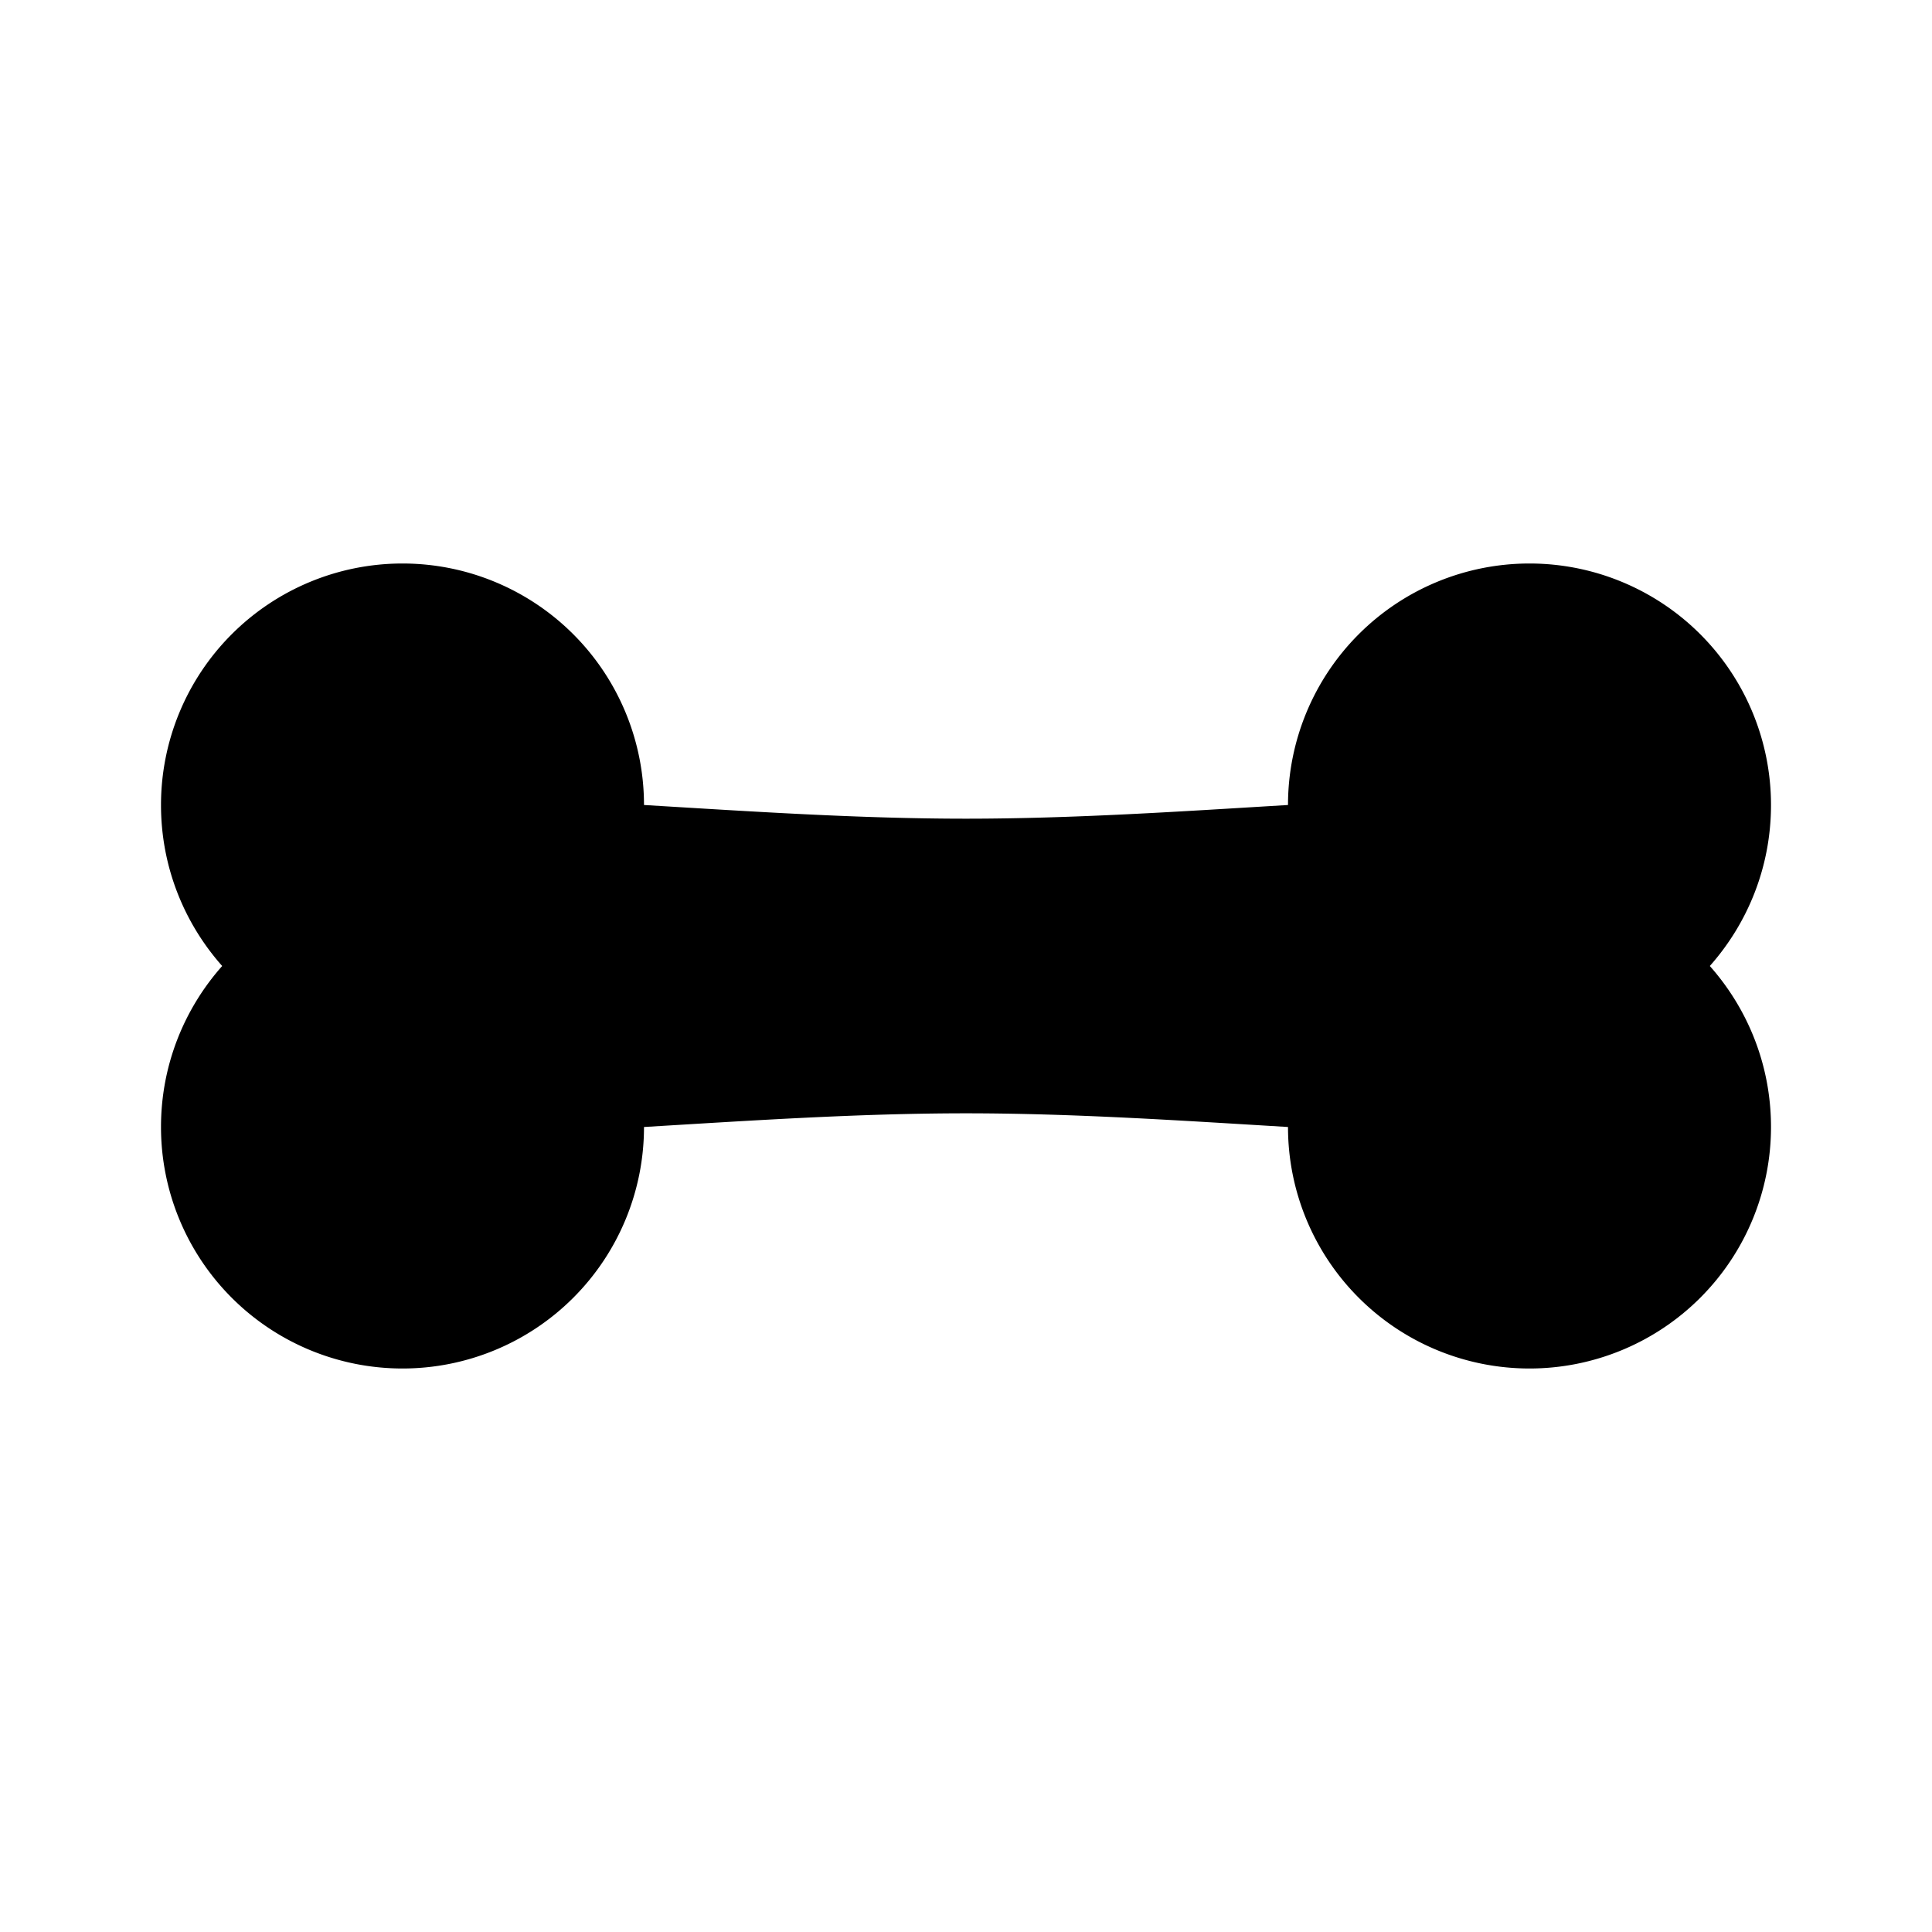
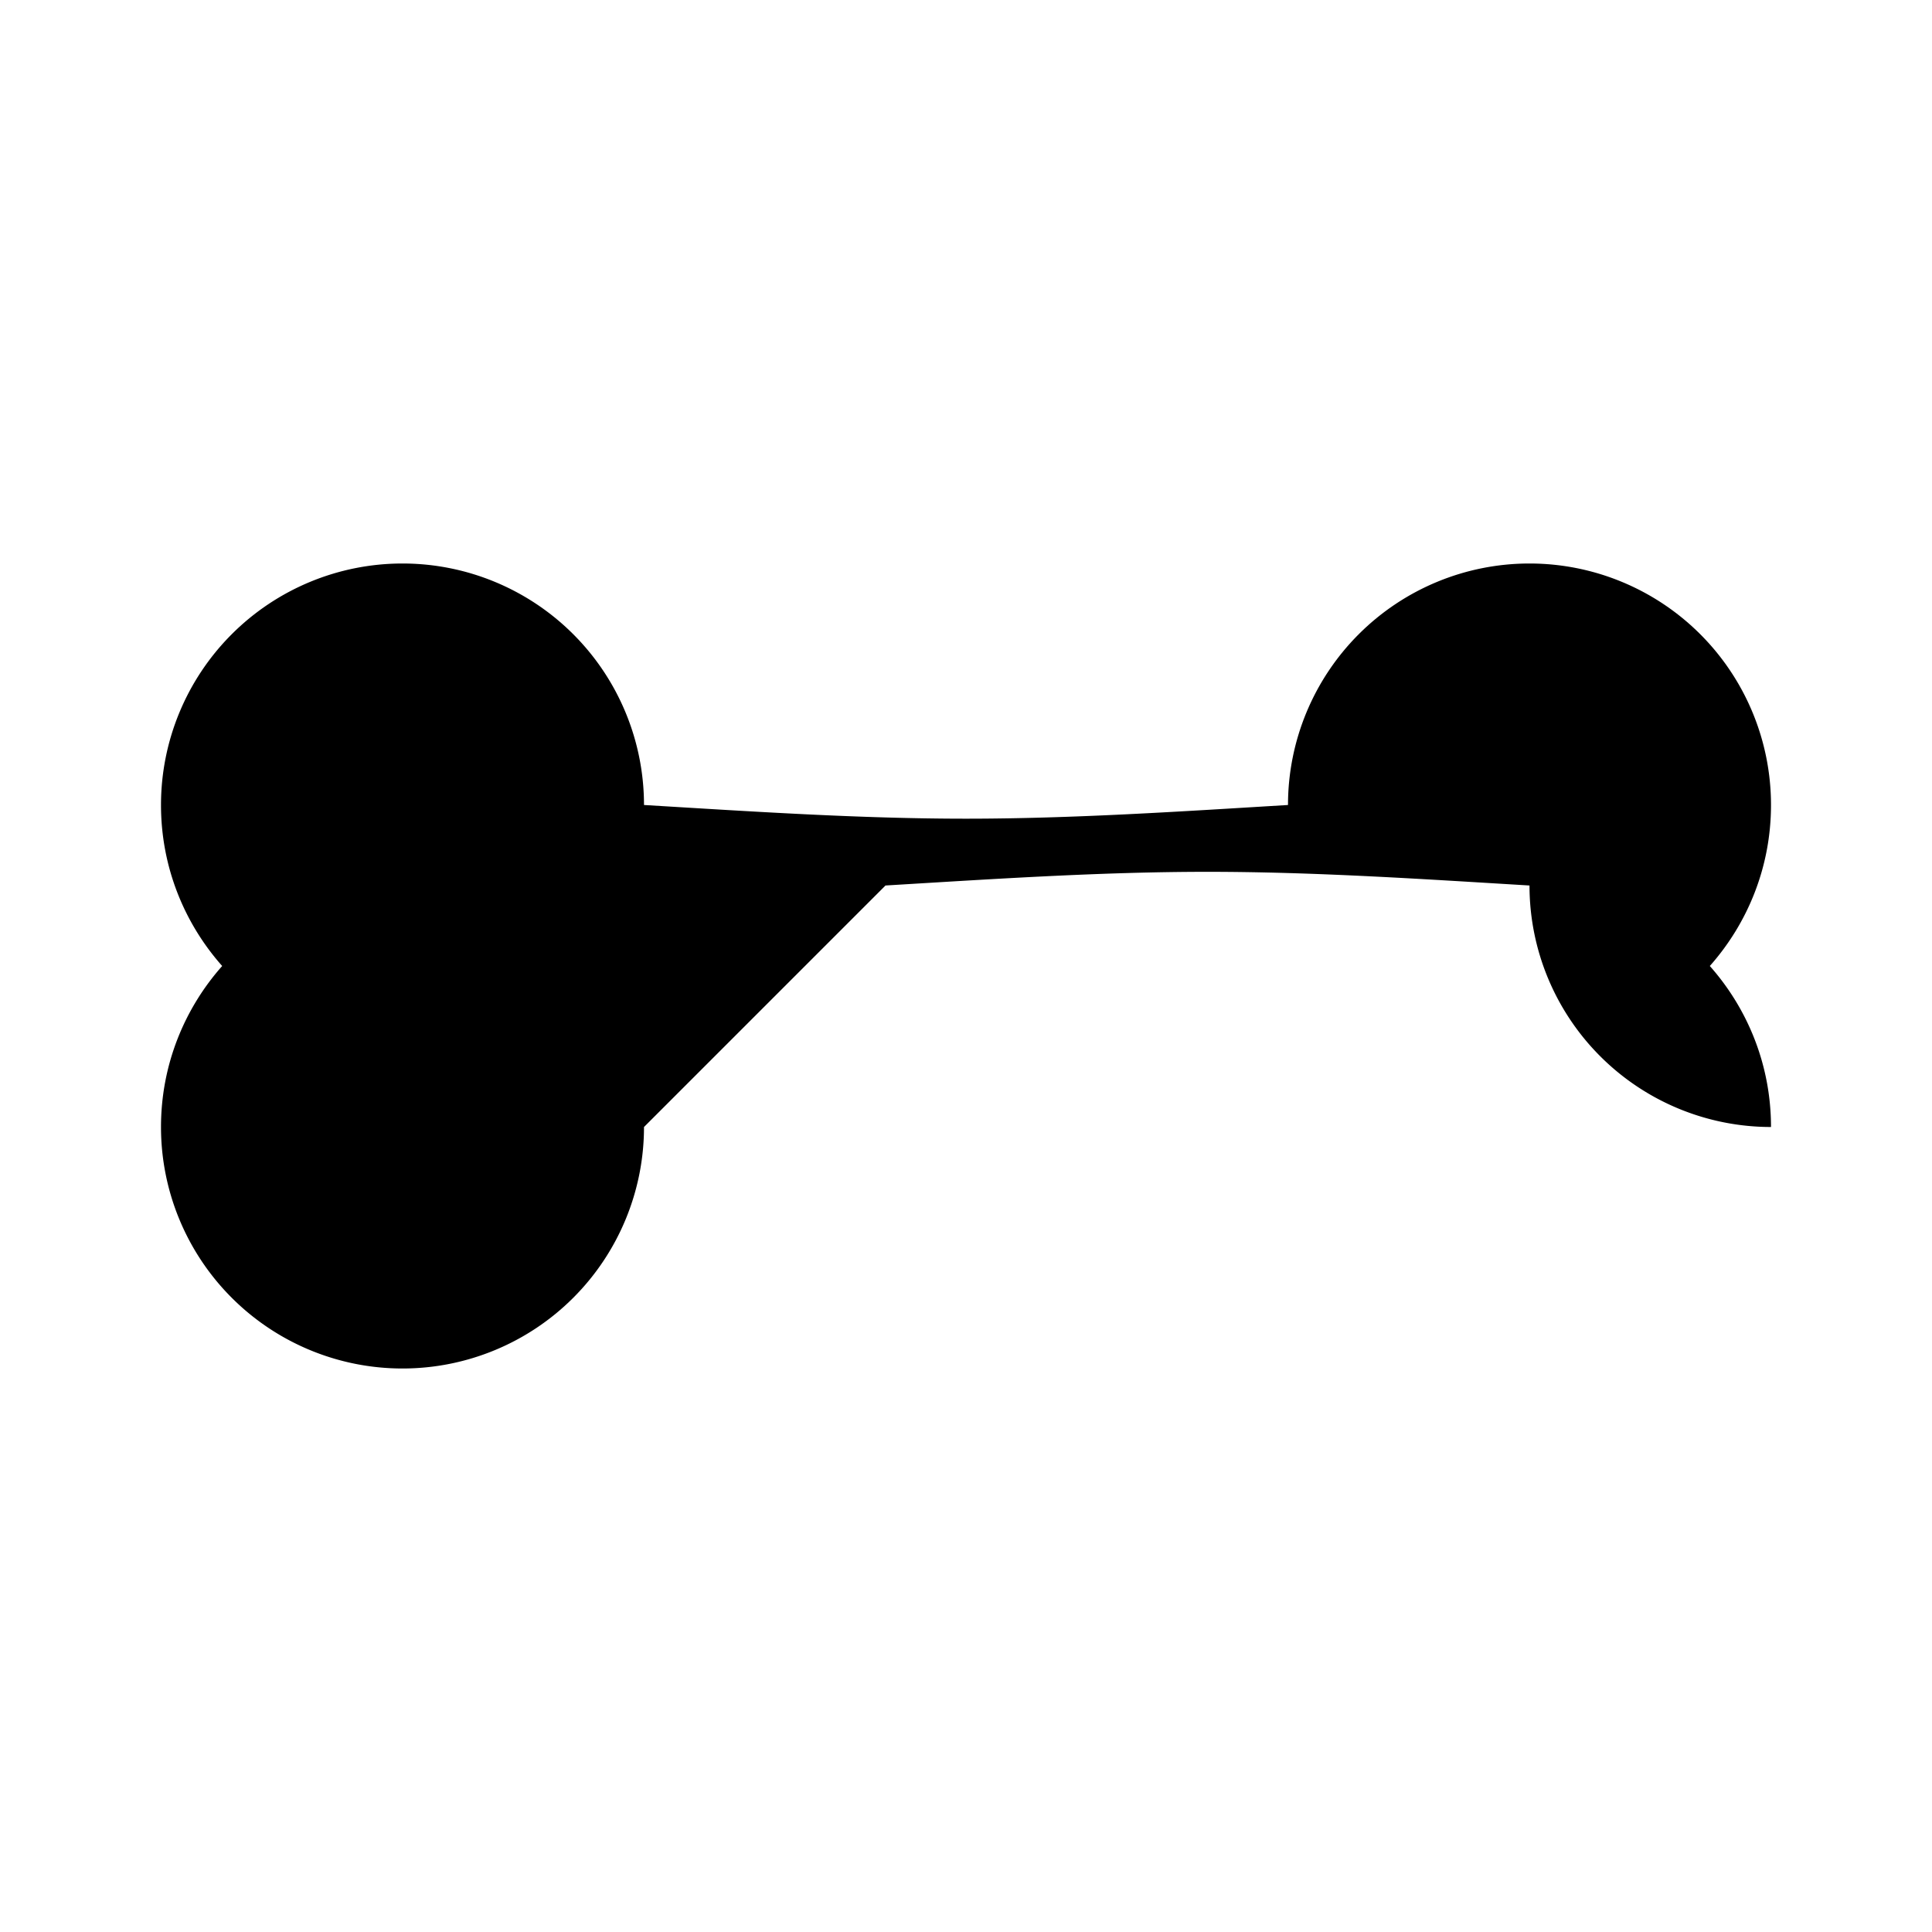
<svg xmlns="http://www.w3.org/2000/svg" fill="#000000" viewBox="0 0 24 24" height="512" width="512">
-   <path d="M8 14a3 3 0 0 1-3 3a3 3 0 0 1-3-3c0-.77.29-1.47.76-2c-.47-.53-.76-1.23-.76-2a3 3 0 0 1 3-3a3 3 0 0 1 3 3c1.33.08 2.67.17 4 .17s2.67-.09 4-.17a3 3 0 0 1 3-3a3 3 0 0 1 3 3c0 .77-.29 1.47-.76 2c.47.53.76 1.23.76 2a3 3 0 0 1-3 3a3 3 0 0 1-3-3c-1.33-.08-2.67-.17-4-.17s-2.67.09-4 .17Z" fill="#000000" />
+   <path d="M8 14a3 3 0 0 1-3 3a3 3 0 0 1-3-3c0-.77.29-1.47.76-2c-.47-.53-.76-1.23-.76-2a3 3 0 0 1 3-3a3 3 0 0 1 3 3c1.33.08 2.67.17 4 .17s2.67-.09 4-.17a3 3 0 0 1 3-3a3 3 0 0 1 3 3c0 .77-.29 1.47-.76 2c.47.53.76 1.23.76 2a3 3 0 0 1-3-3c-1.33-.08-2.67-.17-4-.17s-2.67.09-4 .17Z" fill="#000000" />
</svg>